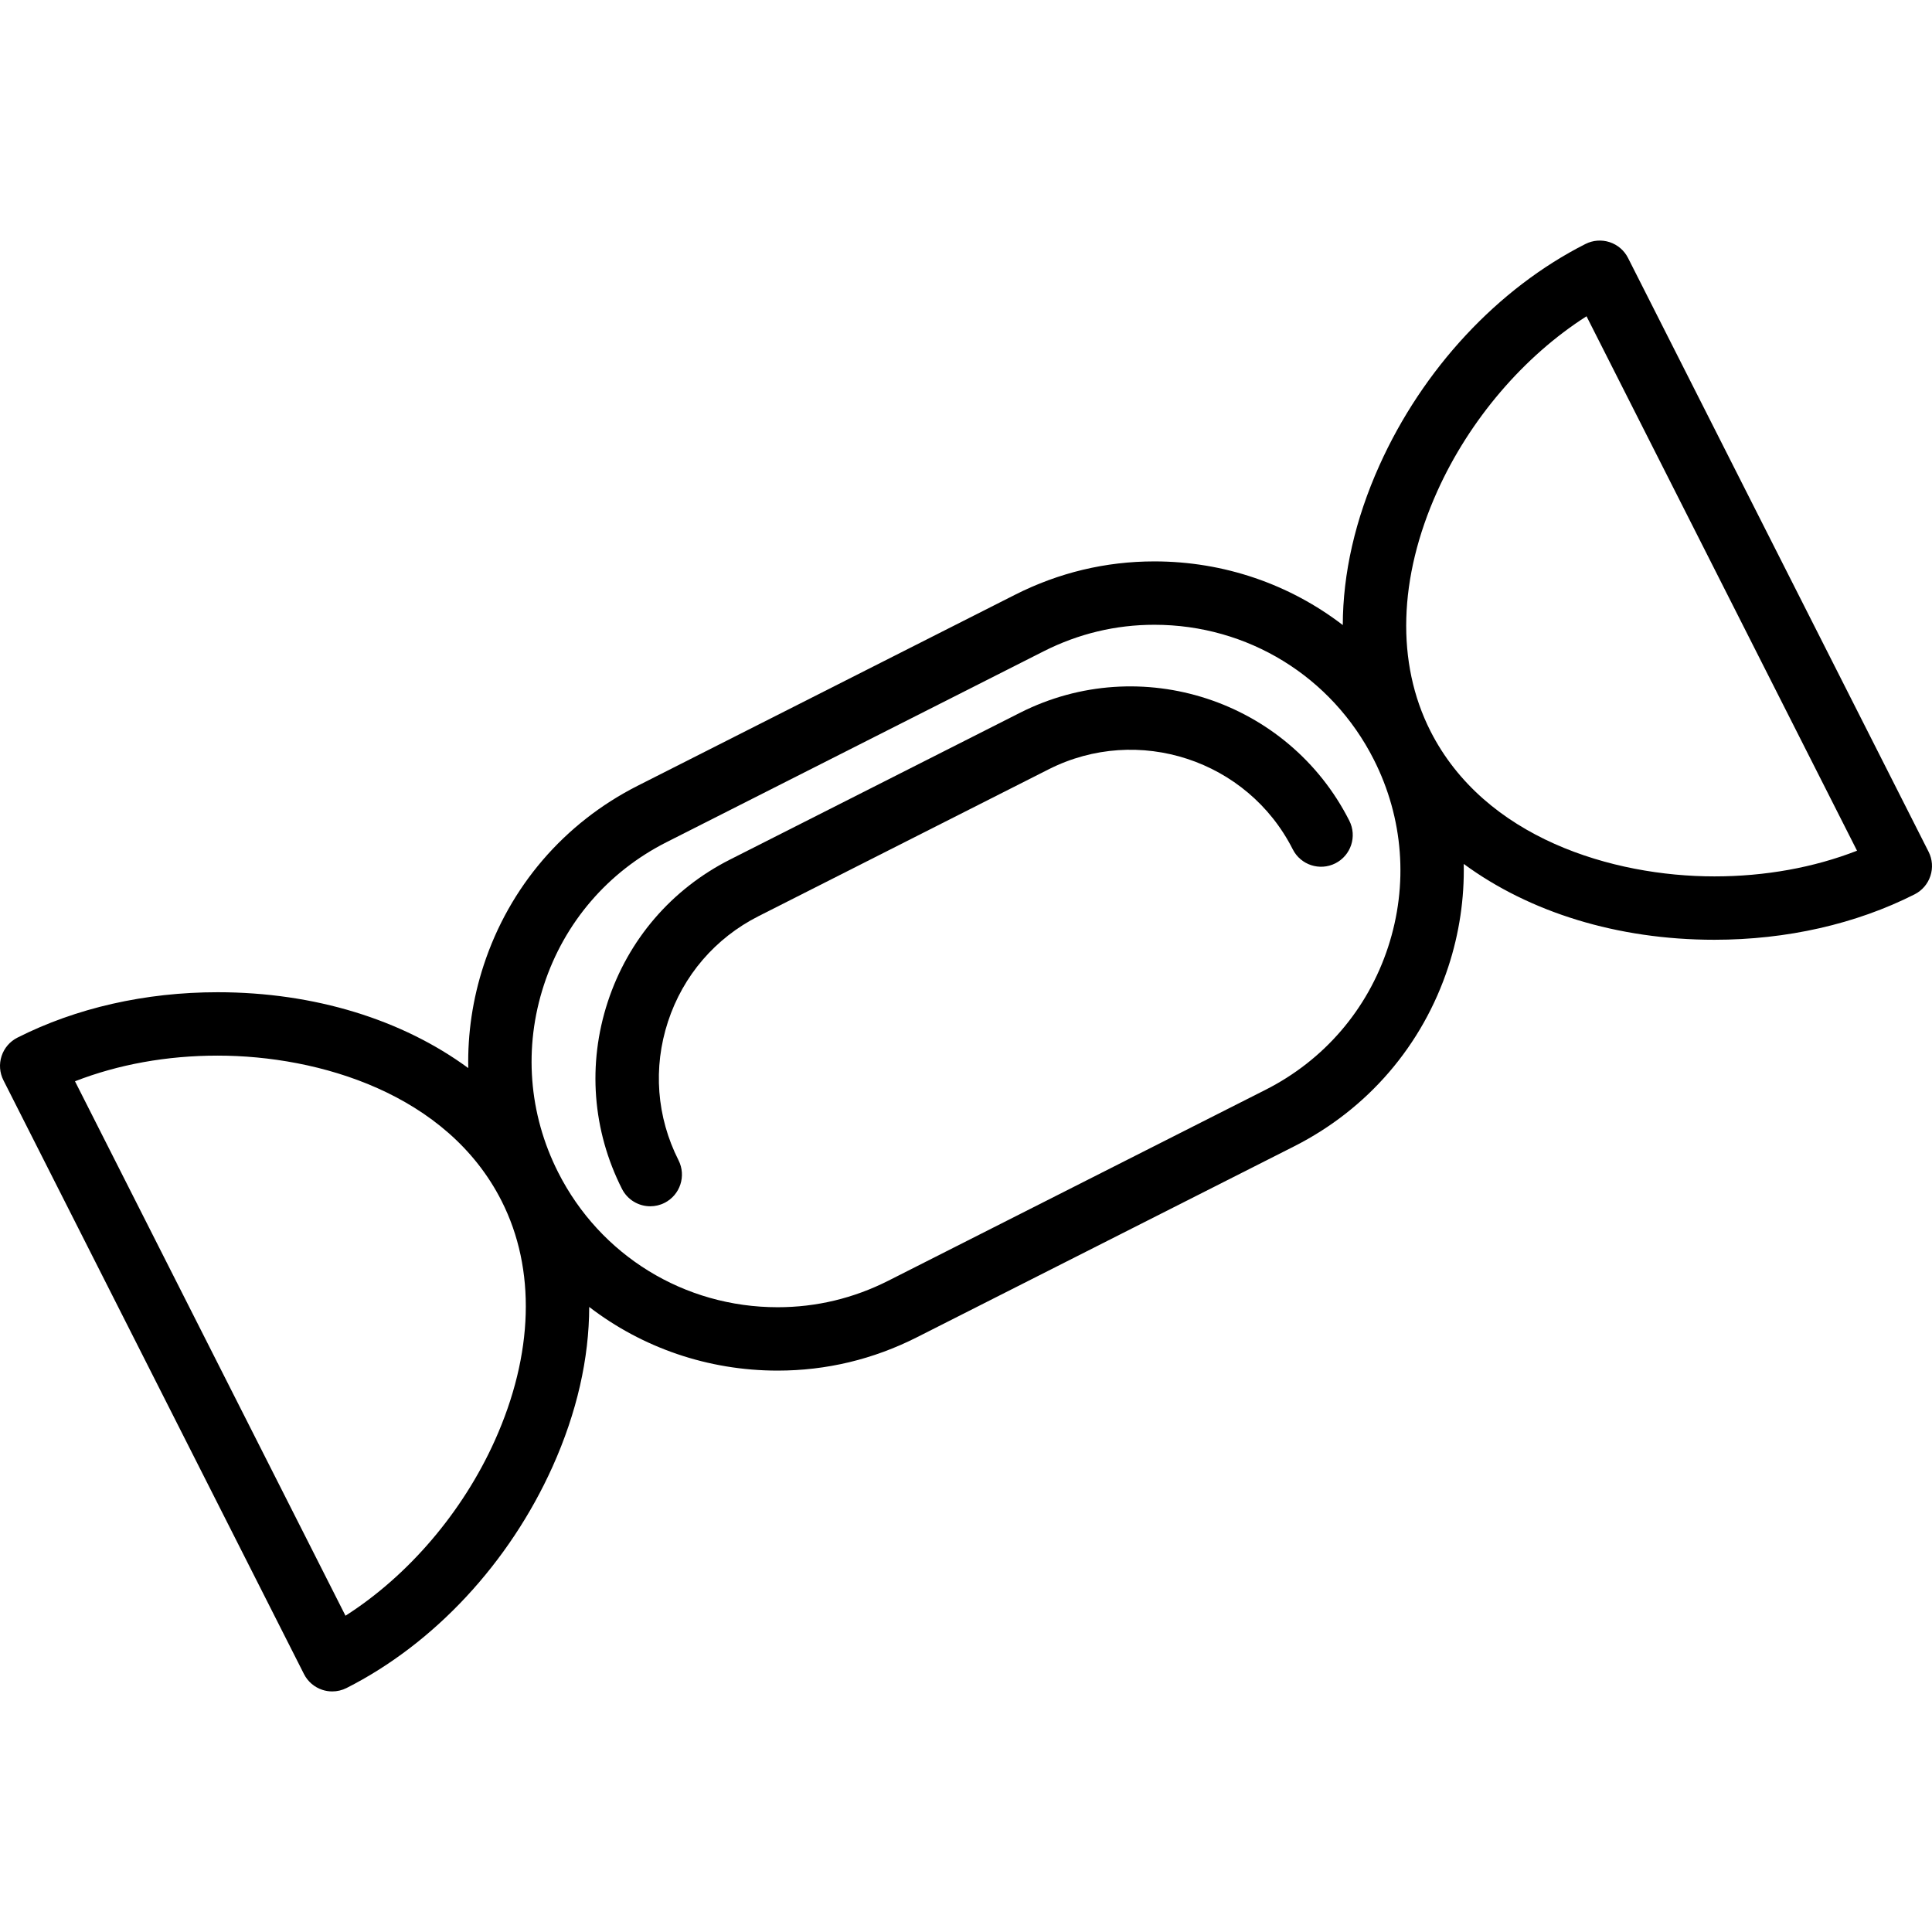
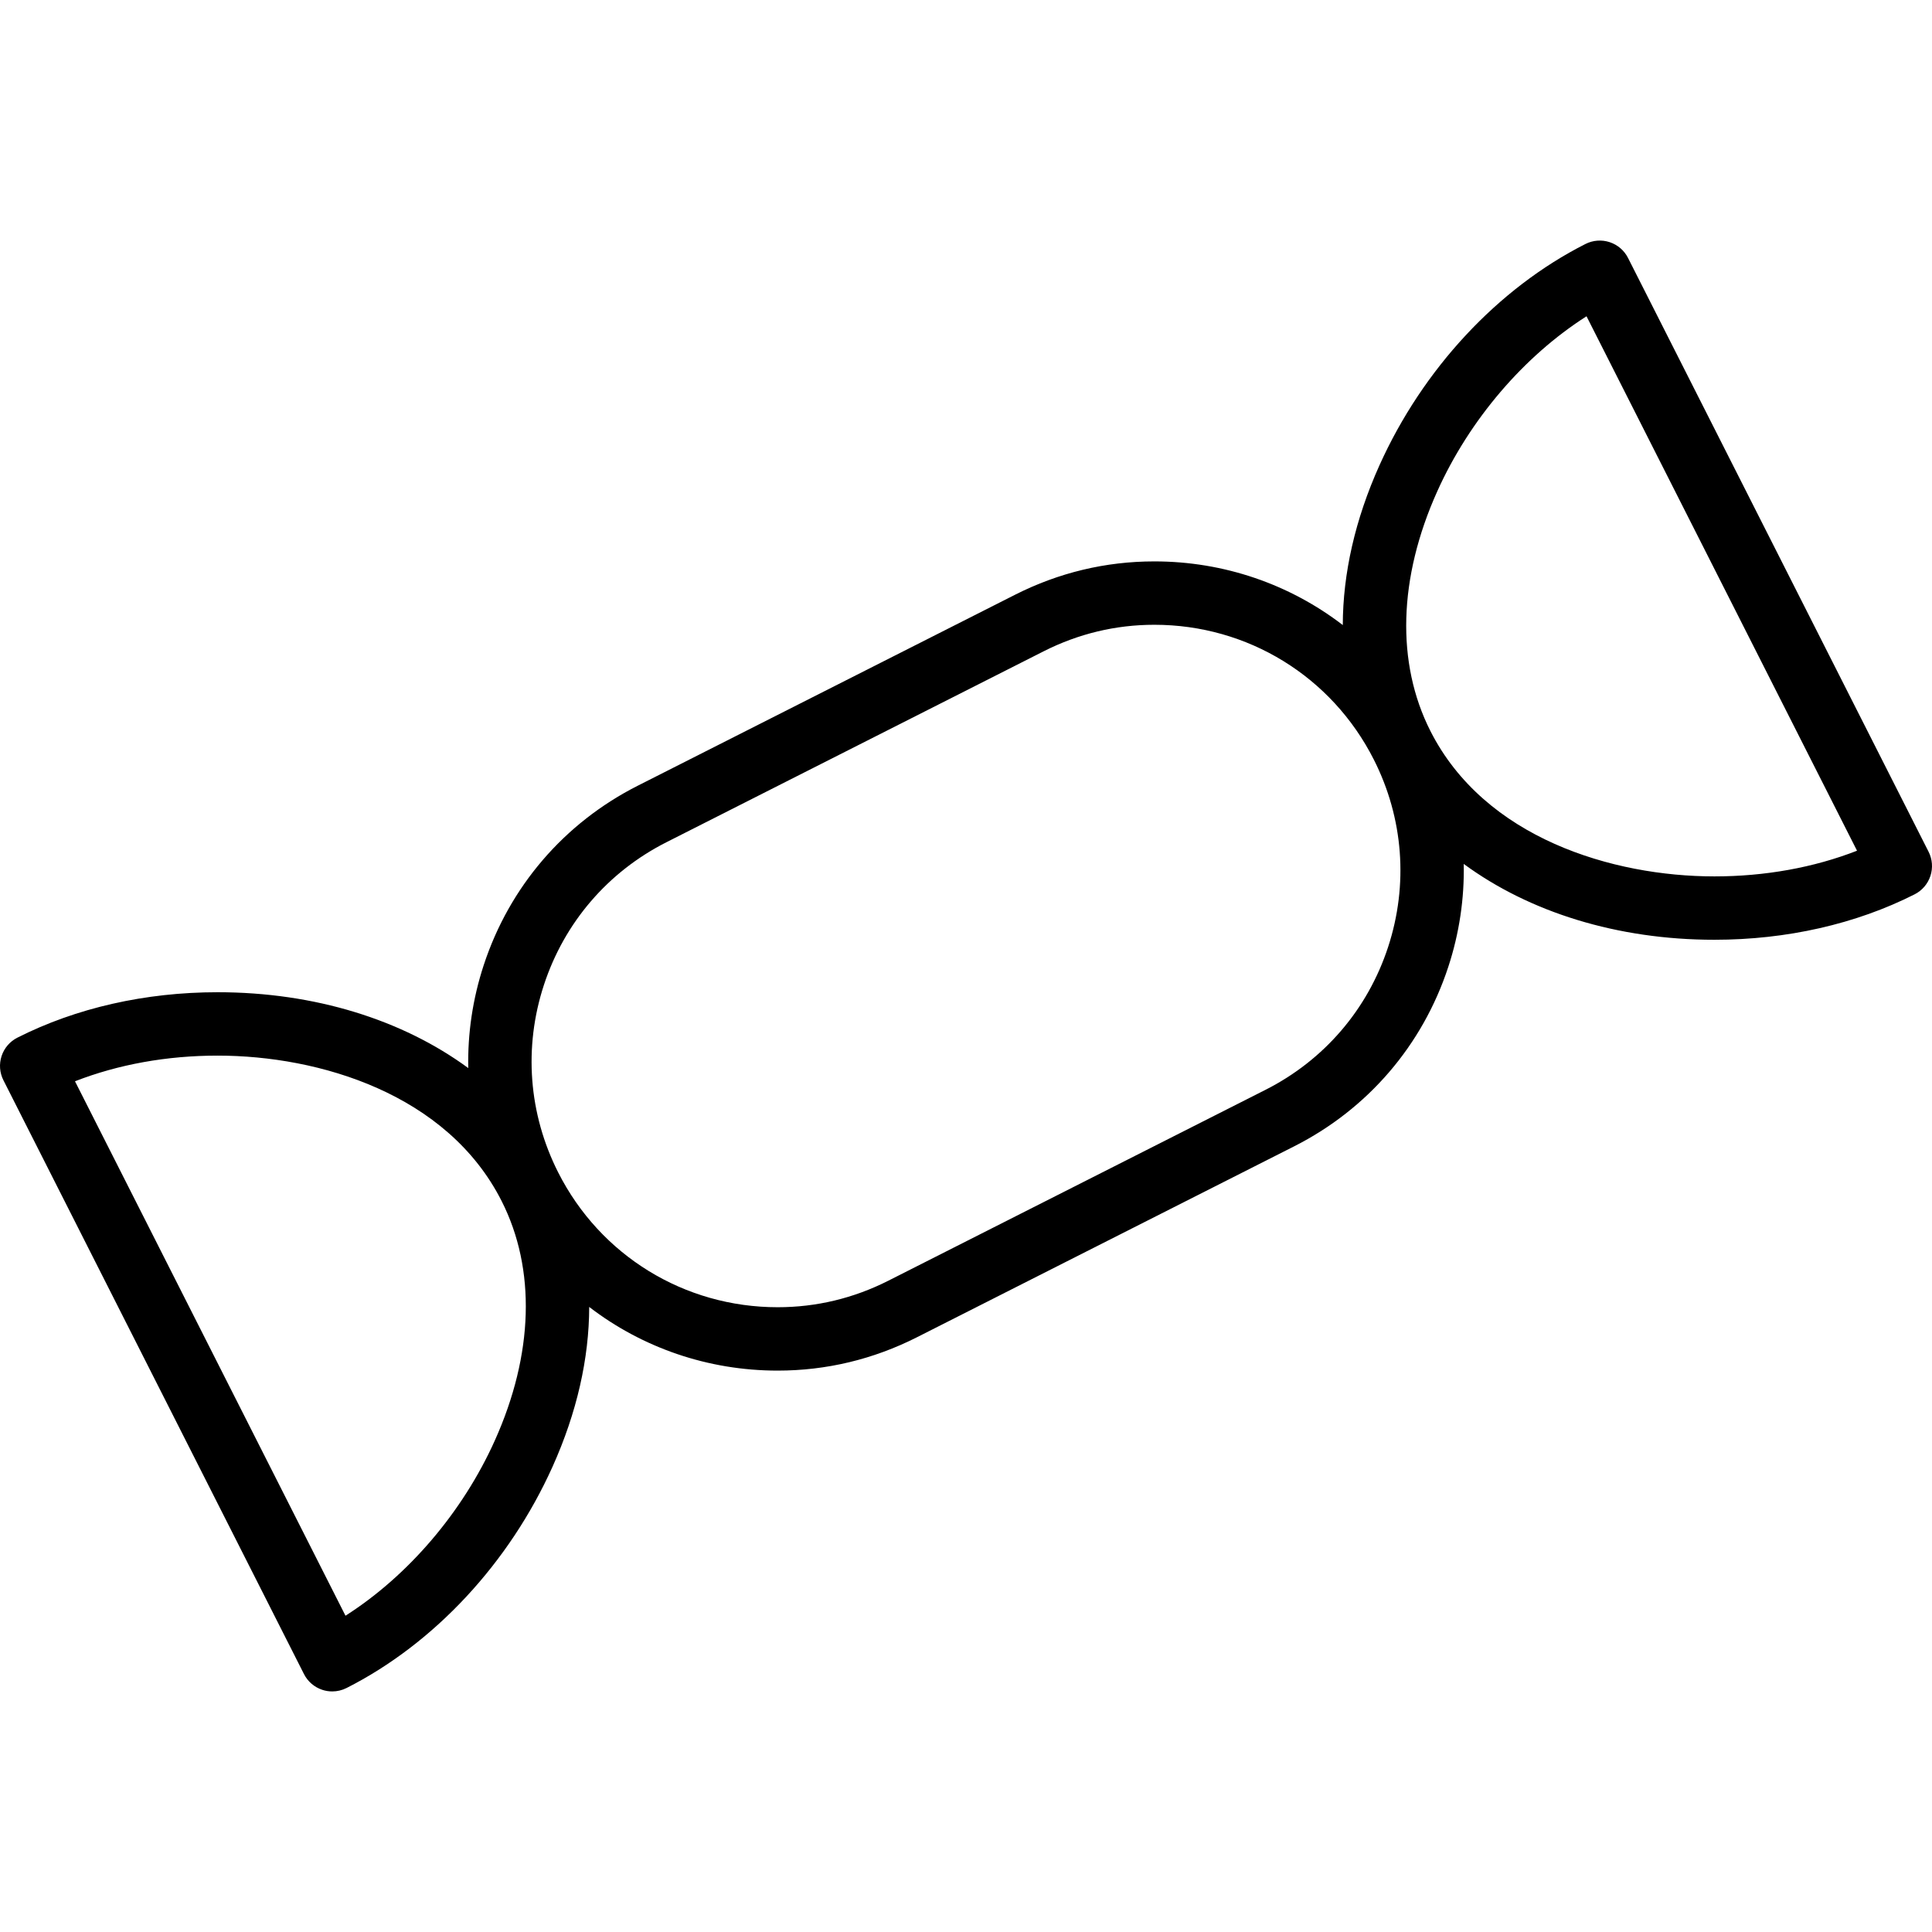
<svg xmlns="http://www.w3.org/2000/svg" fill="#000000" version="1.1" id="Capa_1" width="800px" height="800px" viewBox="0 0 487.692 487.692" xml:space="preserve">
  <g>
    <g>
-       <path d="M257.486,179.923l-73.226,37.062c-14.742,7.462-25.696,20.217-30.844,35.917s-3.874,32.466,3.588,47.207    c1.409,2.784,4.224,4.39,7.144,4.39c1.215,0,2.448-0.277,3.606-0.863c3.942-1.995,5.521-6.81,3.525-10.75    c-5.532-10.931-6.476-23.358-2.66-34.997c3.816-11.64,11.937-21.097,22.866-26.627l73.226-37.063    c22.559-11.418,50.205-2.354,61.624,20.206c1.995,3.94,6.809,5.519,10.751,3.524c3.94-1.995,5.52-6.81,3.523-10.751    C325.207,176.748,287.917,164.523,257.486,179.923z" />
      <path d="M486.831,215.008L410.962,65.114c-0.958-1.894-2.629-3.328-4.646-3.989c-2.018-0.66-4.213-0.493-6.104,0.465    c-22.114,11.192-41.07,31.563-52.01,55.893c-6.136,13.643-9.216,27.301-9.244,40.3c-13.359-10.264-29.945-16.07-47.562-16.07    c-12.299,0-24.136,2.835-35.18,8.425l-95.209,48.189c-18.595,9.412-32.412,25.502-38.906,45.307    c-2.792,8.516-4.077,17.277-3.897,25.979c-16.589-12.188-38.756-19.146-63.279-19.146c-18.239,0-35.714,3.966-50.537,11.468    c-1.893,0.958-3.328,2.629-3.989,4.646c-0.661,2.017-0.495,4.212,0.464,6.104L76.73,422.579c0.958,1.894,2.629,3.327,4.645,3.988    c0.812,0.268,1.653,0.398,2.492,0.398c1.244,0,2.483-0.29,3.613-0.862c22.114-11.192,41.07-31.563,52.009-55.892    c6.135-13.644,9.215-27.301,9.244-40.302c13.36,10.266,29.945,16.072,47.563,16.072c12.299,0,24.136-2.835,35.18-8.425    l95.209-48.189c18.595-9.412,32.413-25.502,38.906-45.307c2.792-8.515,4.076-17.278,3.896-25.981    c16.59,12.188,38.758,19.146,63.278,19.146c0.001,0,0,0,0.002,0c18.236,0,35.713-3.966,50.535-11.468    c1.893-0.958,3.328-2.629,3.988-4.646C487.956,219.097,487.789,216.901,486.831,215.008z M124.898,363.65    c-8.147,18.118-21.916,34.155-37.687,44.205L18.929,272.947c10.915-4.255,23.203-6.479,35.996-6.479    c25.68,0,58.001,9.645,71.701,36.711C135.322,320.359,134.708,341.834,124.898,363.65z M350.39,239.077    c-5.162,15.743-16.146,28.534-30.928,36.017l-95.209,48.188c-8.784,4.445-18.189,6.7-27.955,6.7    c-23.545,0-44.772-13.04-55.397-34.03c-7.482-14.781-8.759-31.594-3.597-47.336c5.162-15.743,16.146-28.534,30.928-36.016    l95.208-48.19c8.784-4.444,18.189-6.699,27.955-6.699c23.545,0,44.771,13.039,55.396,34.029    C354.275,206.523,355.552,223.334,350.39,239.077z M432.769,221.226c-25.68,0-58.001-9.646-71.701-36.712    c-8.694-17.18-8.082-38.655,1.729-60.471c8.146-18.119,21.915-34.156,37.687-44.206l68.283,134.907    C457.85,219,445.562,221.226,432.769,221.226z" />
    </g>
  </g>
</svg>